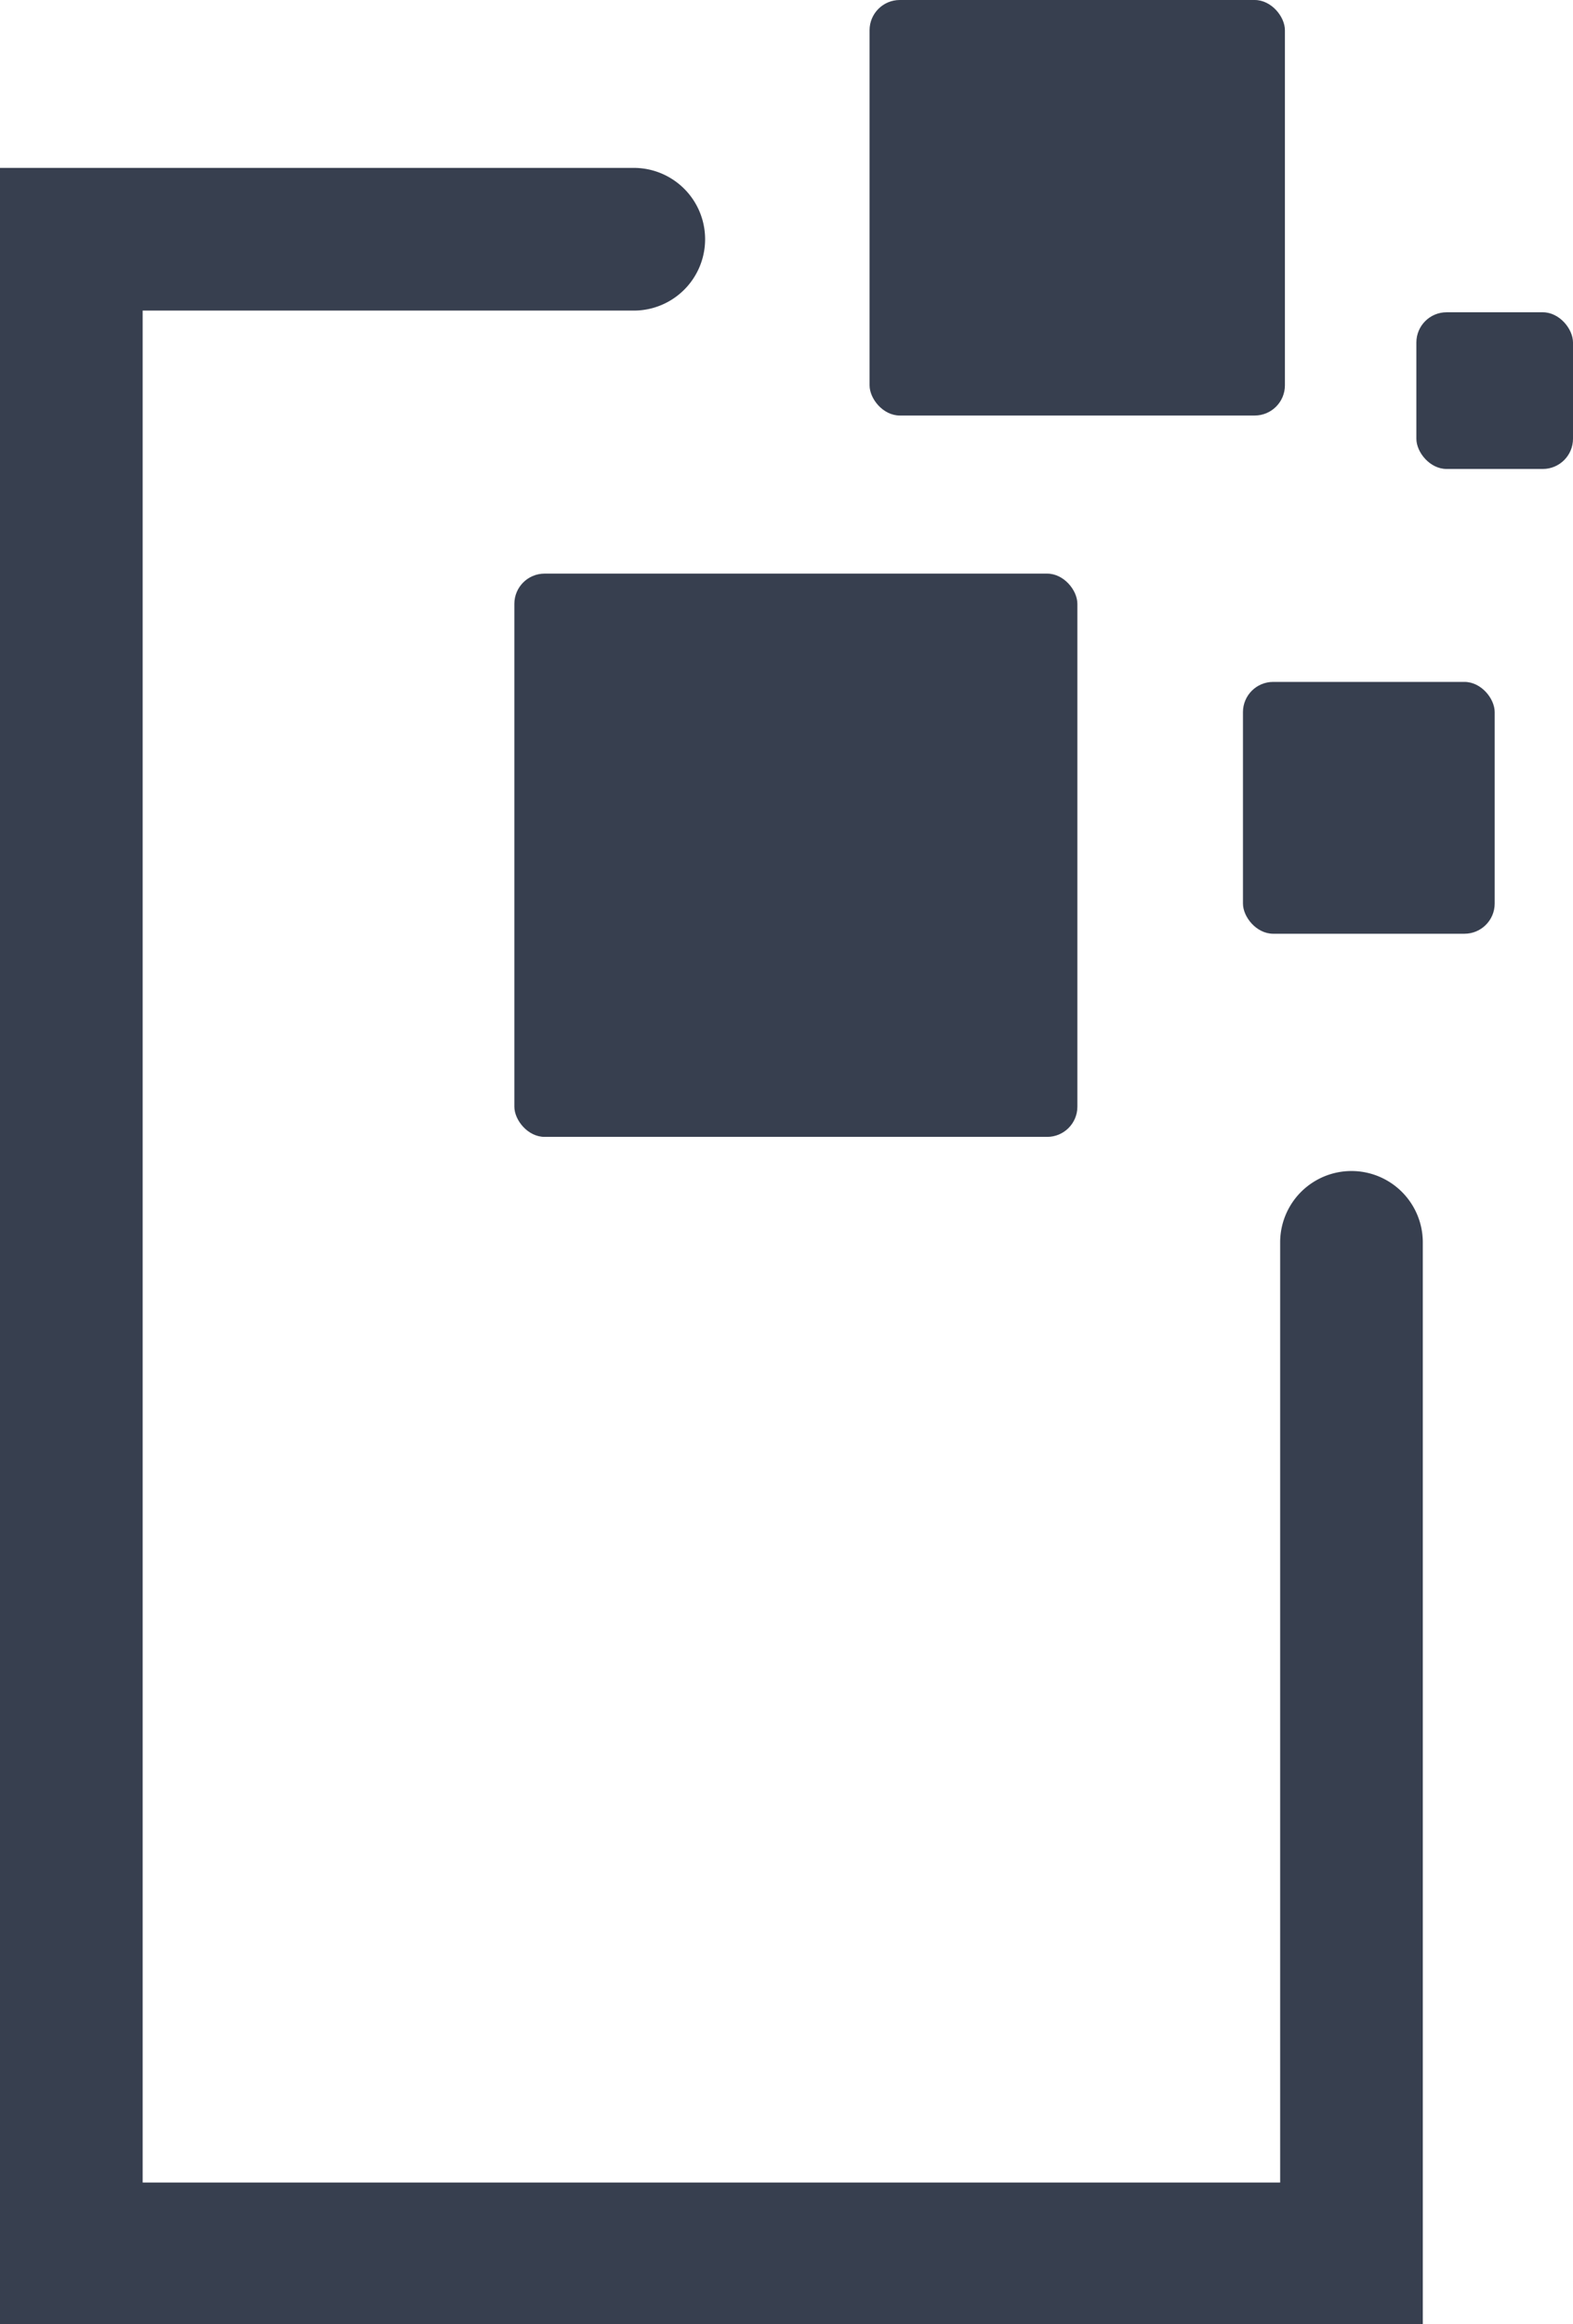
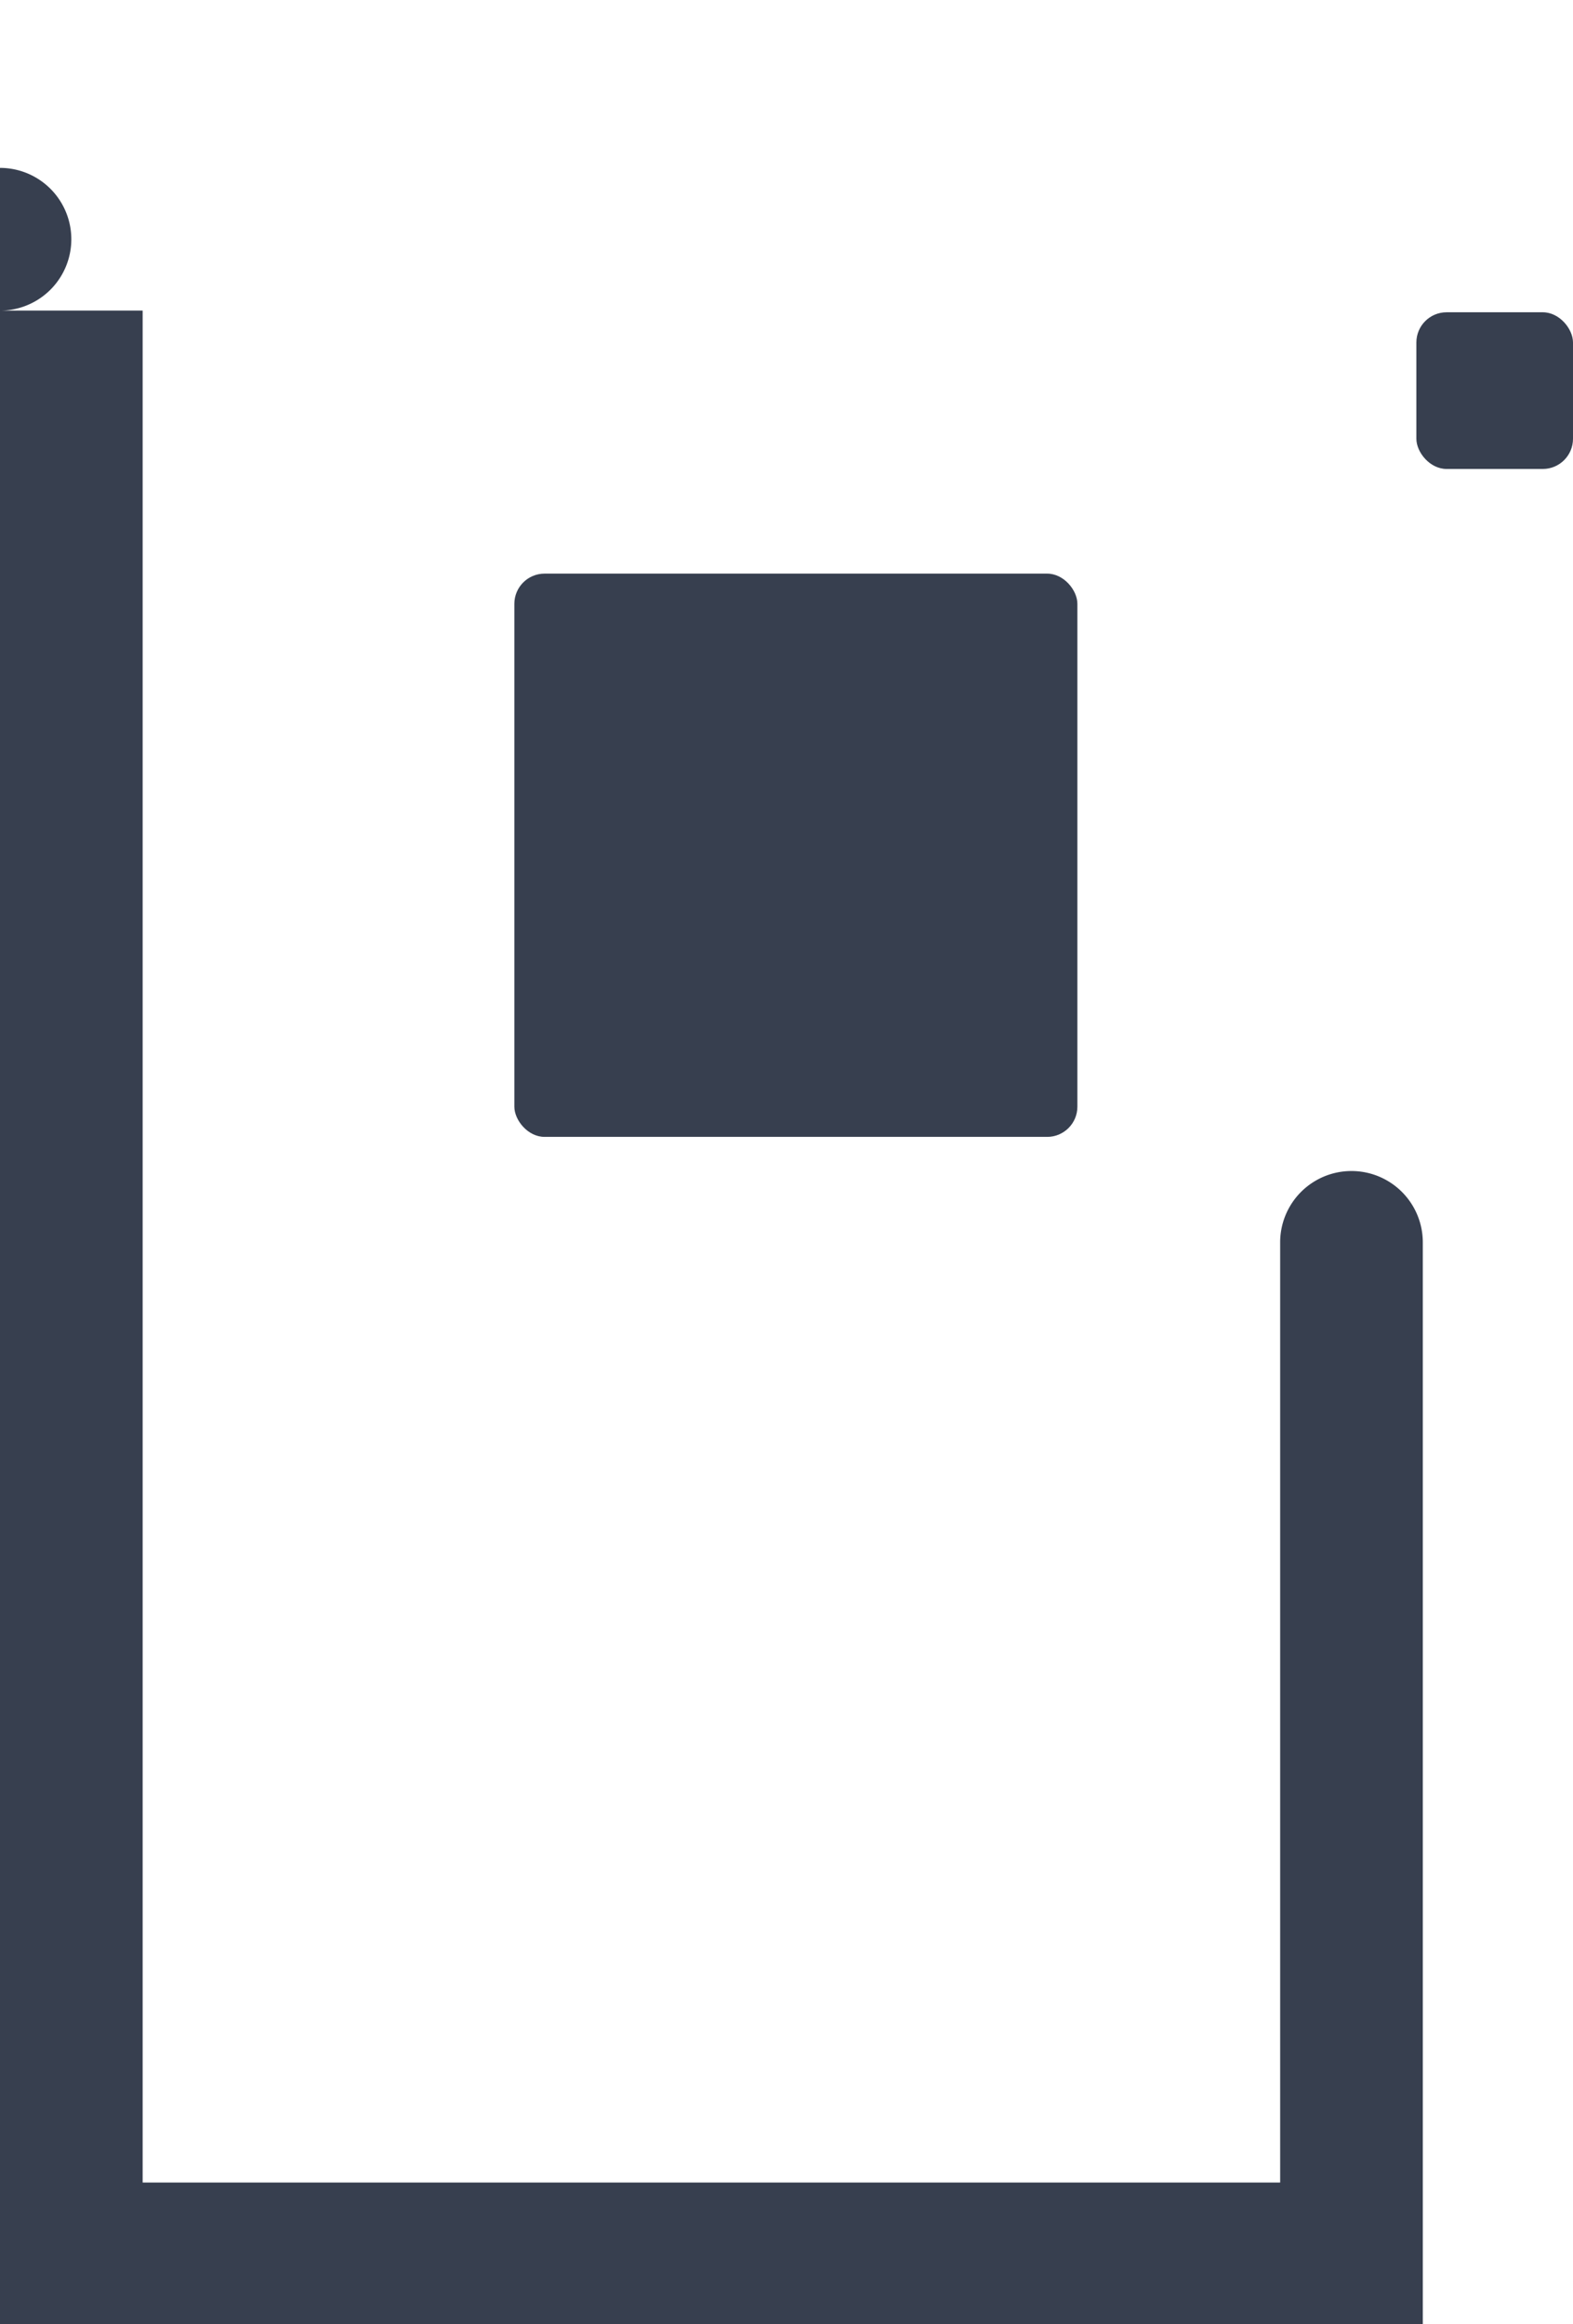
<svg xmlns="http://www.w3.org/2000/svg" viewBox="0 0 56.24 83.06">
  <defs>
    <style>.cls-1{fill:#373f4f;}</style>
  </defs>
  <title>full_digital</title>
  <g id="Calque_2" data-name="Calque 2">
    <g id="logo">
-       <rect class="cls-1" x="31.09" width="14.85" height="14.85" rx="1.08" ry="1.08" />
-       <rect class="cls-1" x="44.44" y="24.37" width="9" height="9" rx="1.08" ry="1.08" />
      <rect class="cls-1" x="50.64" y="11.16" width="5.6" height="5.6" rx="1.08" ry="1.08" />
      <rect class="cls-1" x="18.39" y="20.5" width="20.13" height="20.13" rx="1.08" ry="1.08" />
-       <path class="cls-1" d="M50.87,83.06H0V6H22.66a2.55,2.55,0,0,1,0,5.1H5.1V78H45.77V44.4a2.55,2.55,0,0,1,5.1,0Z" />
+       <path class="cls-1" d="M50.87,83.06H0V6a2.55,2.55,0,0,1,0,5.1H5.1V78H45.77V44.4a2.55,2.55,0,0,1,5.1,0Z" />
    </g>
  </g>
</svg>